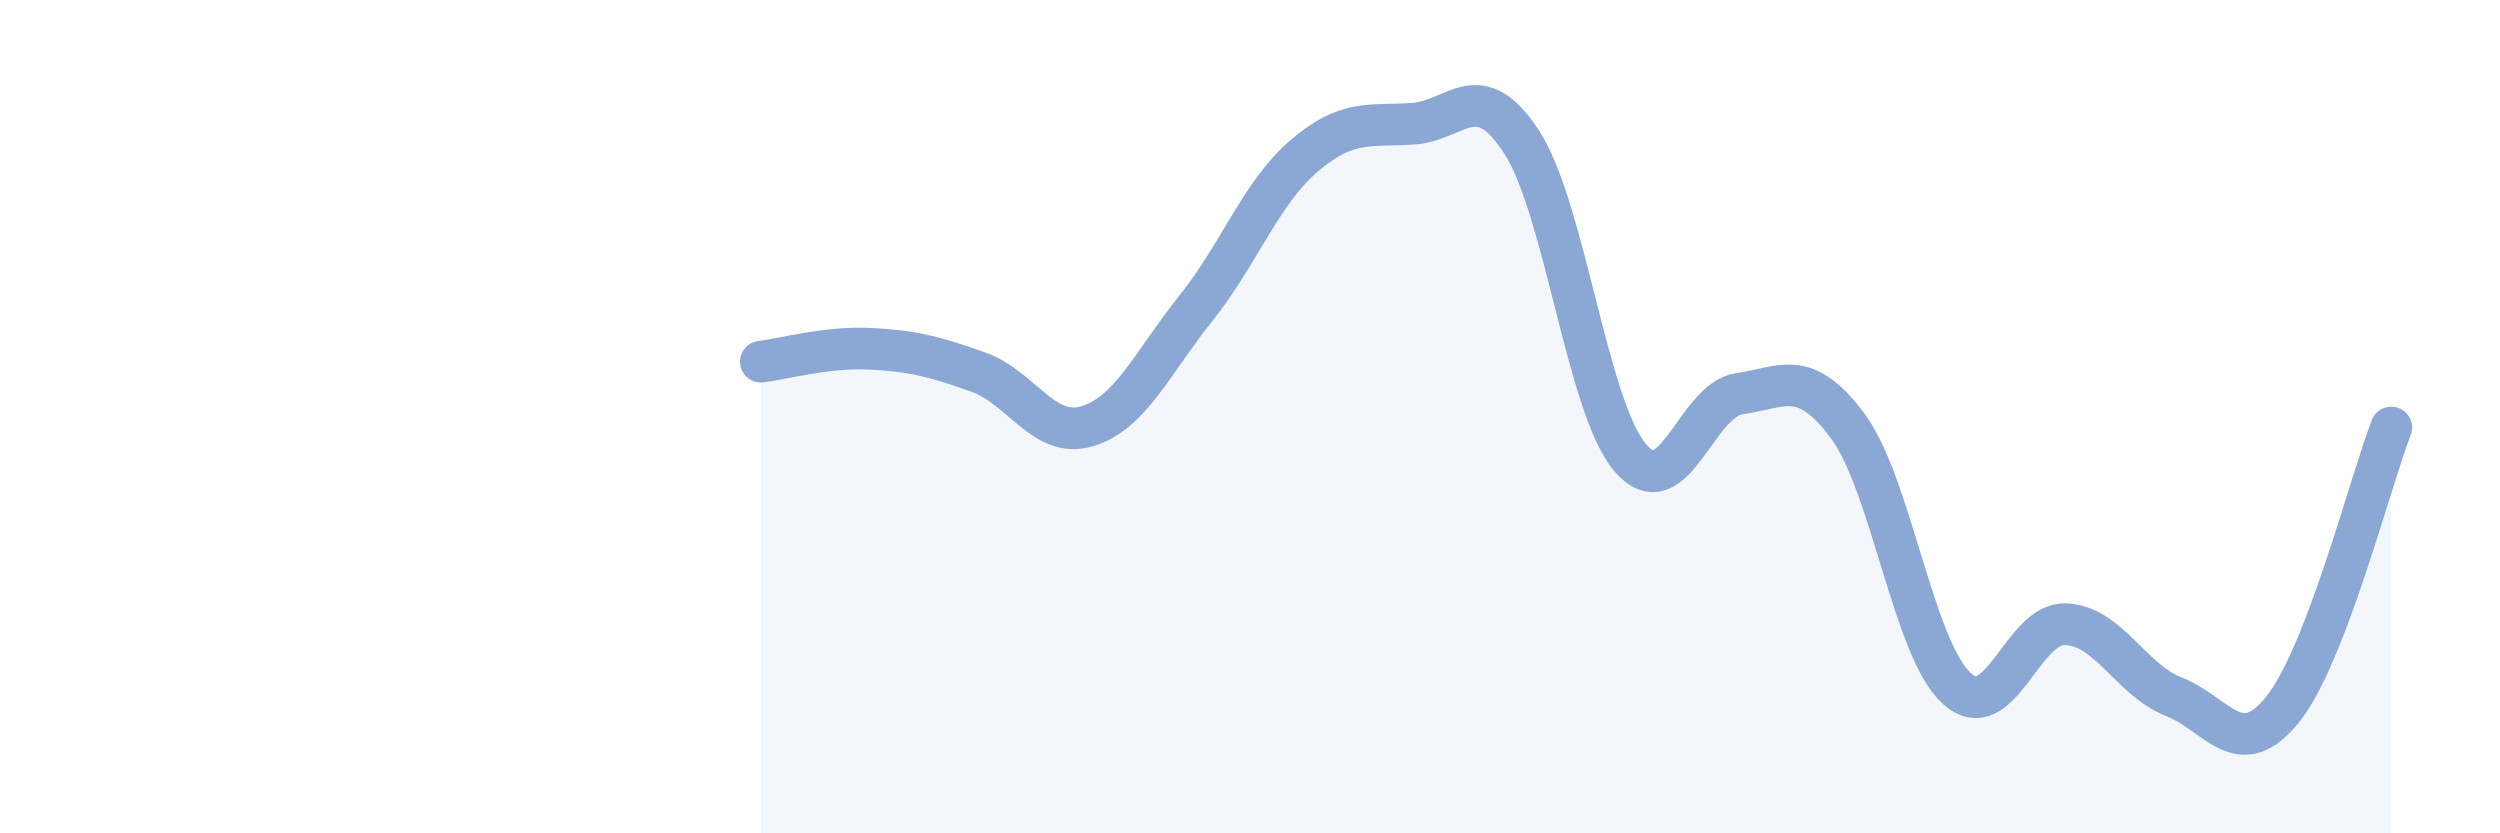
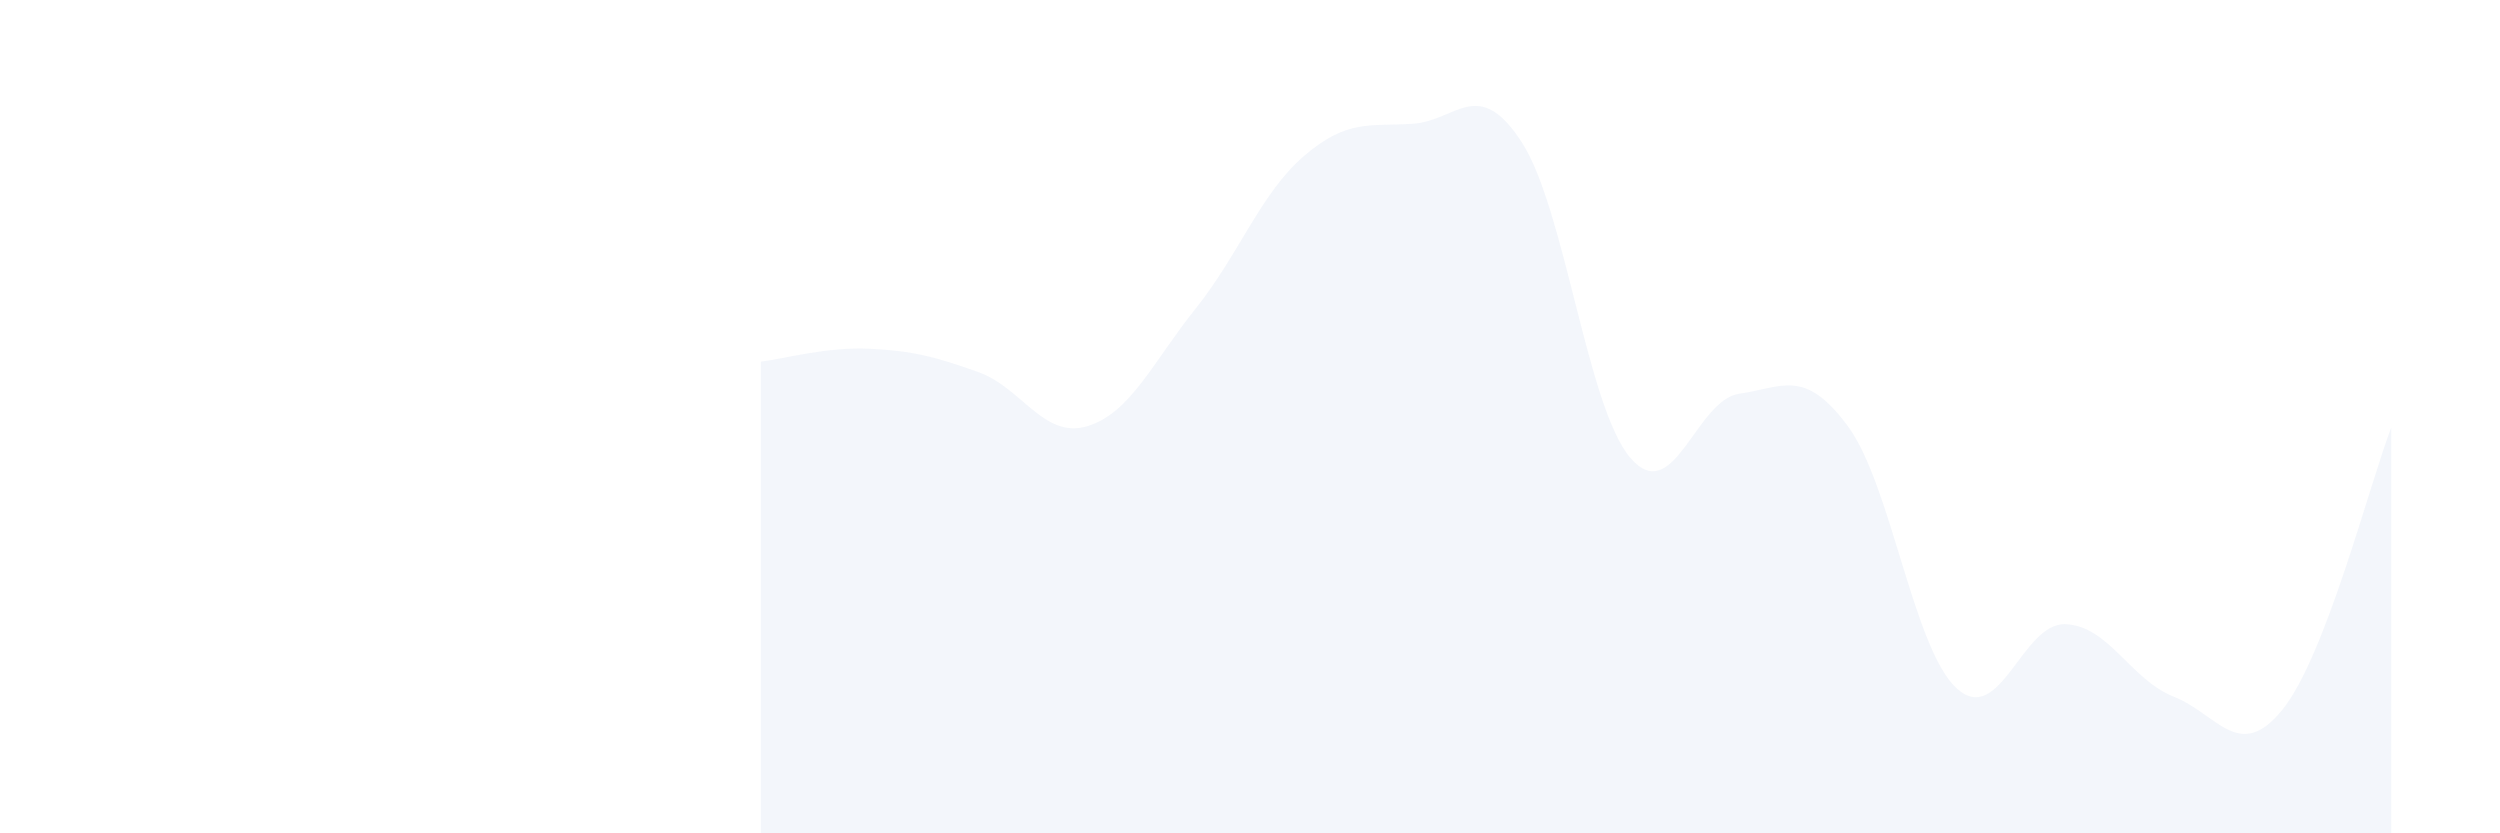
<svg xmlns="http://www.w3.org/2000/svg" width="60" height="20" viewBox="0 0 60 20">
  <path d="M 18.26,8.68 C 18.78,8.62 19.83,8.32 20.87,8.37 C 21.91,8.42 22.44,8.56 23.48,8.93 C 24.52,9.3 25.05,10.54 26.09,10.23 C 27.13,9.92 27.66,8.7 28.7,7.4 C 29.74,6.1 30.26,4.63 31.3,3.74 C 32.34,2.85 32.87,3.04 33.91,2.97 C 34.95,2.9 35.48,1.81 36.52,3.41 C 37.56,5.01 38.09,9.78 39.13,10.99 C 40.17,12.2 40.7,9.6 41.74,9.45 C 42.78,9.3 43.31,8.82 44.35,10.23 C 45.39,11.64 45.92,15.57 46.96,16.52 C 48,17.47 48.53,14.94 49.57,14.98 C 50.61,15.02 51.13,16.31 52.17,16.72 C 53.21,17.13 53.74,18.32 54.78,17.03 C 55.82,15.74 56.87,11.61 57.39,10.26L57.39 20L18.26 20Z" fill="#8ba7d3" opacity="0.1" stroke-linecap="round" stroke-linejoin="round" />
-   <path d="M 18.26,8.68 C 18.78,8.62 19.83,8.32 20.87,8.37 C 21.91,8.42 22.44,8.56 23.48,8.93 C 24.52,9.3 25.05,10.54 26.09,10.23 C 27.13,9.92 27.66,8.7 28.7,7.4 C 29.74,6.1 30.26,4.63 31.3,3.74 C 32.34,2.85 32.87,3.04 33.91,2.97 C 34.95,2.9 35.48,1.81 36.52,3.41 C 37.56,5.01 38.09,9.78 39.13,10.99 C 40.17,12.2 40.7,9.6 41.74,9.45 C 42.78,9.3 43.31,8.82 44.35,10.23 C 45.39,11.64 45.92,15.57 46.96,16.52 C 48,17.47 48.53,14.94 49.57,14.98 C 50.61,15.02 51.13,16.31 52.17,16.72 C 53.21,17.13 53.74,18.32 54.78,17.03 C 55.82,15.74 56.87,11.61 57.39,10.26" stroke="#8ba7d3" stroke-width="1" fill="none" stroke-linecap="round" stroke-linejoin="round" />
</svg>